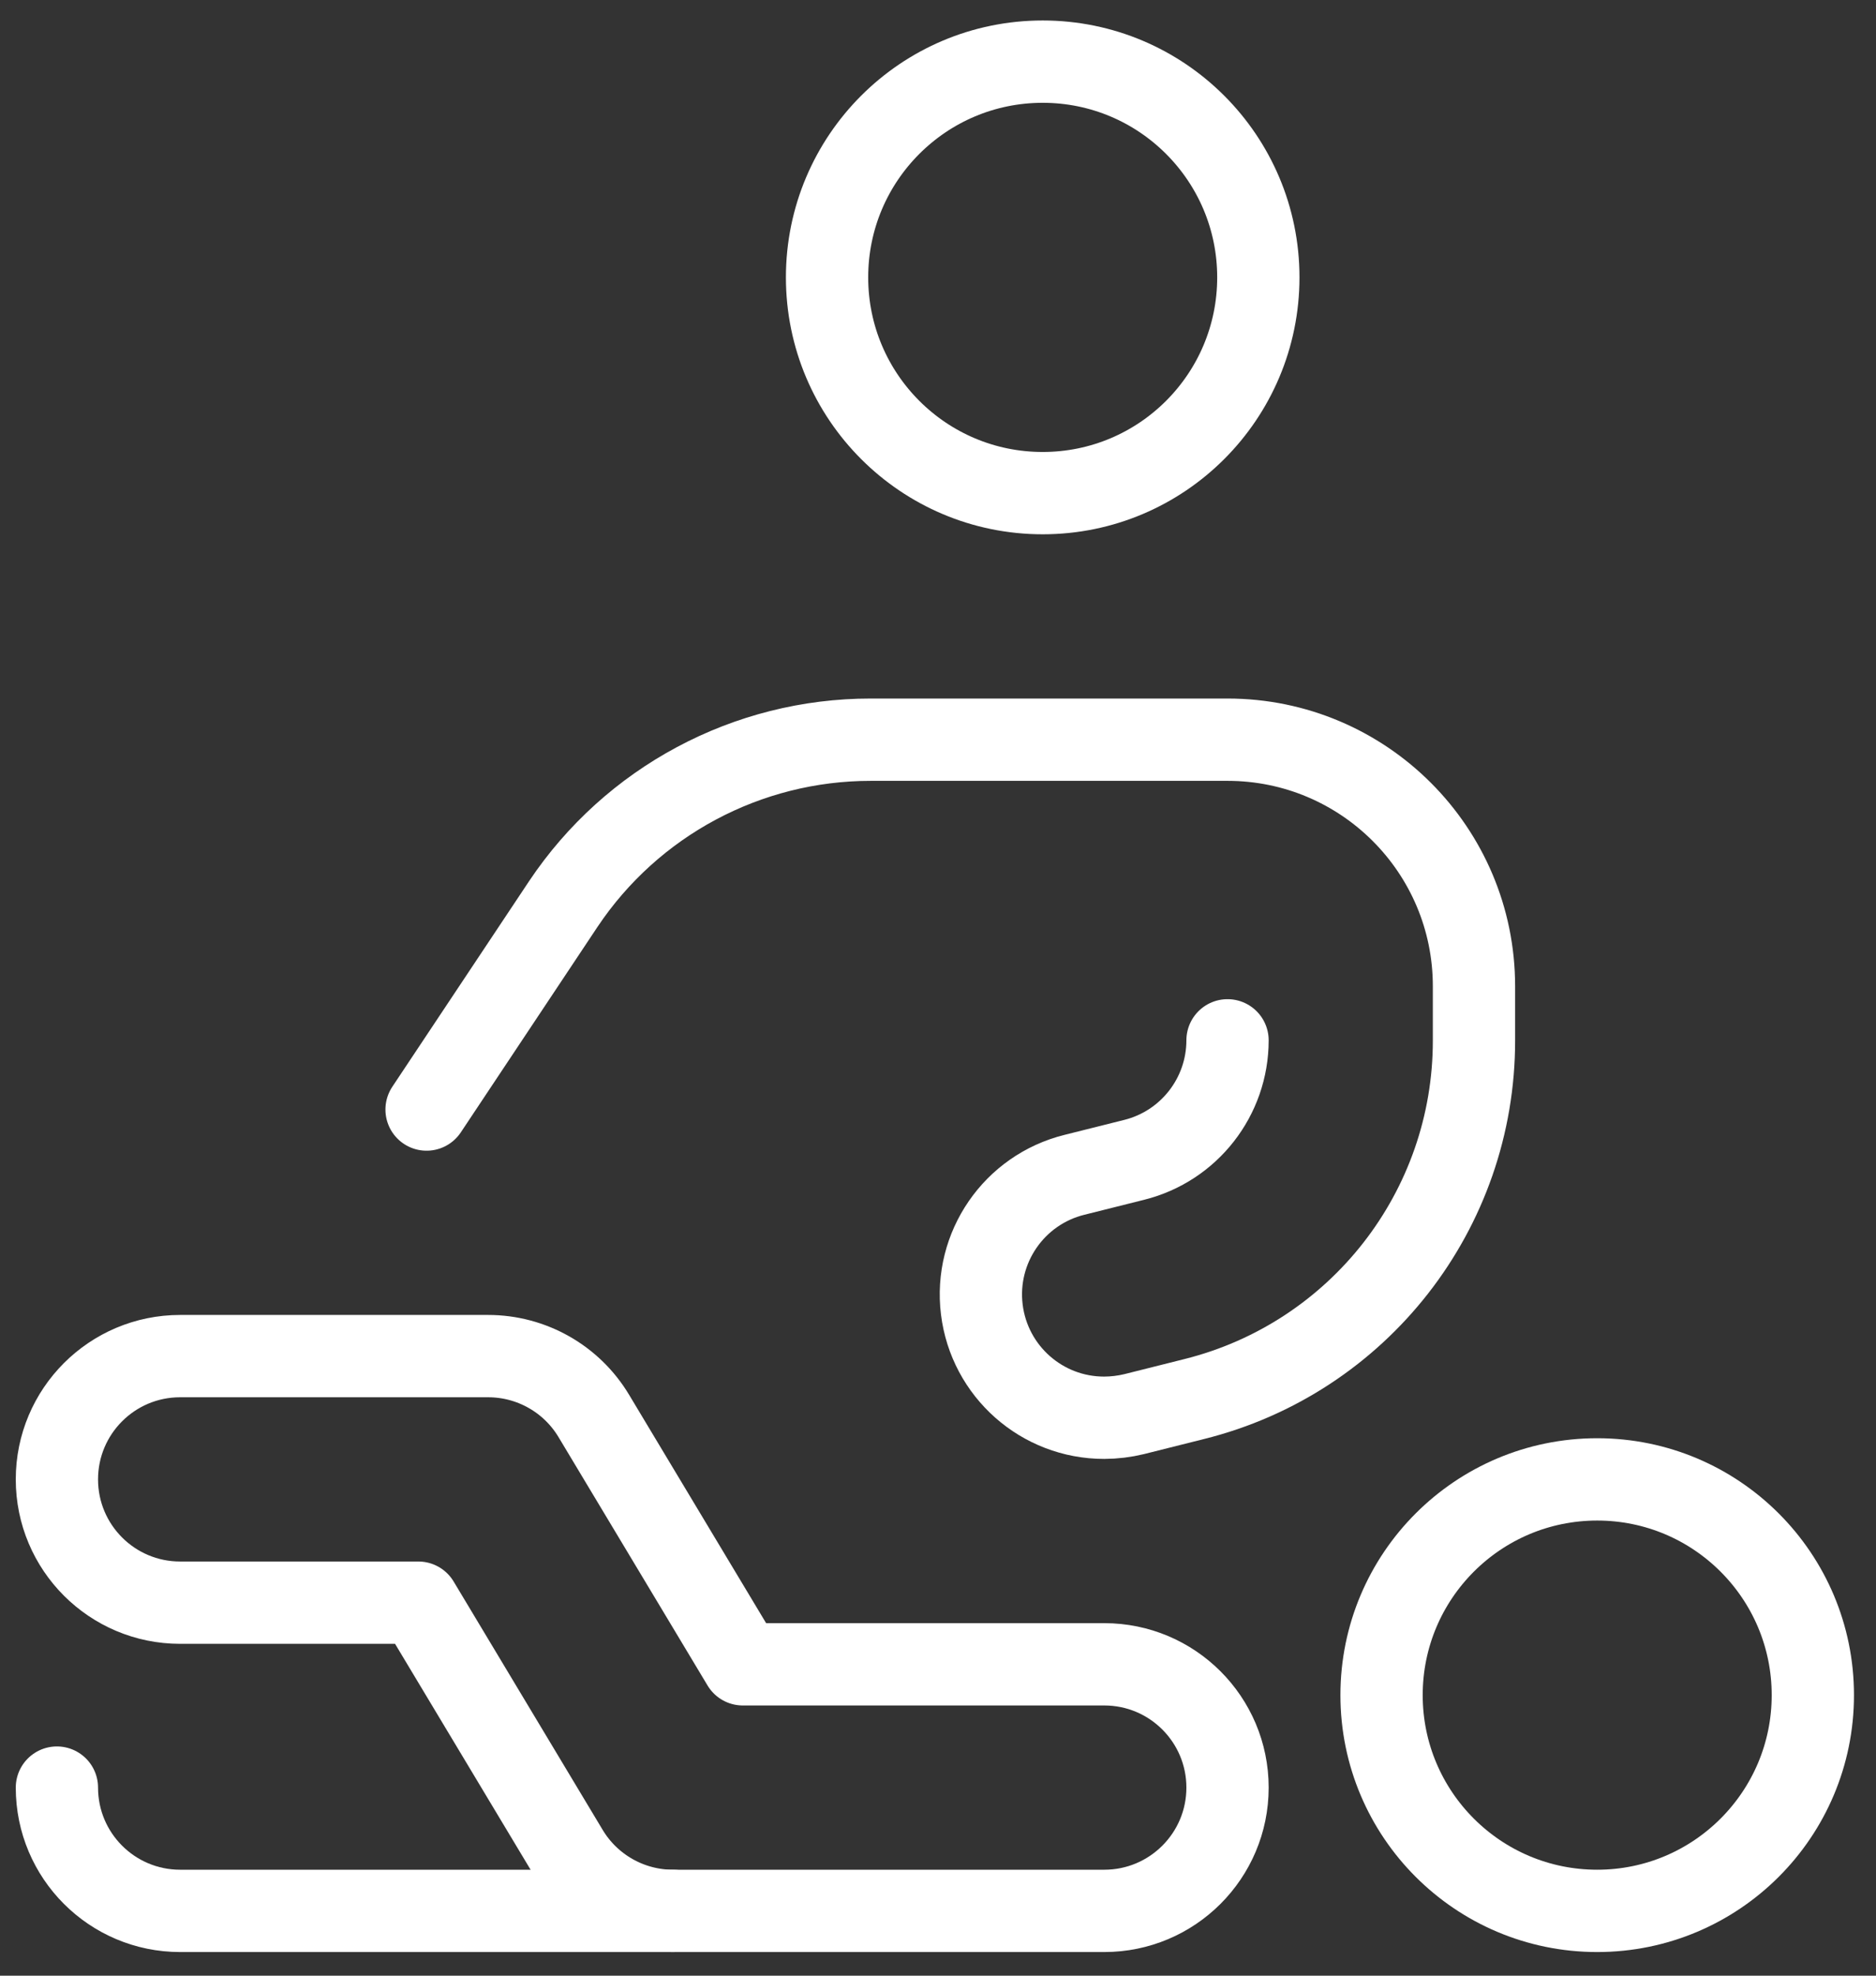
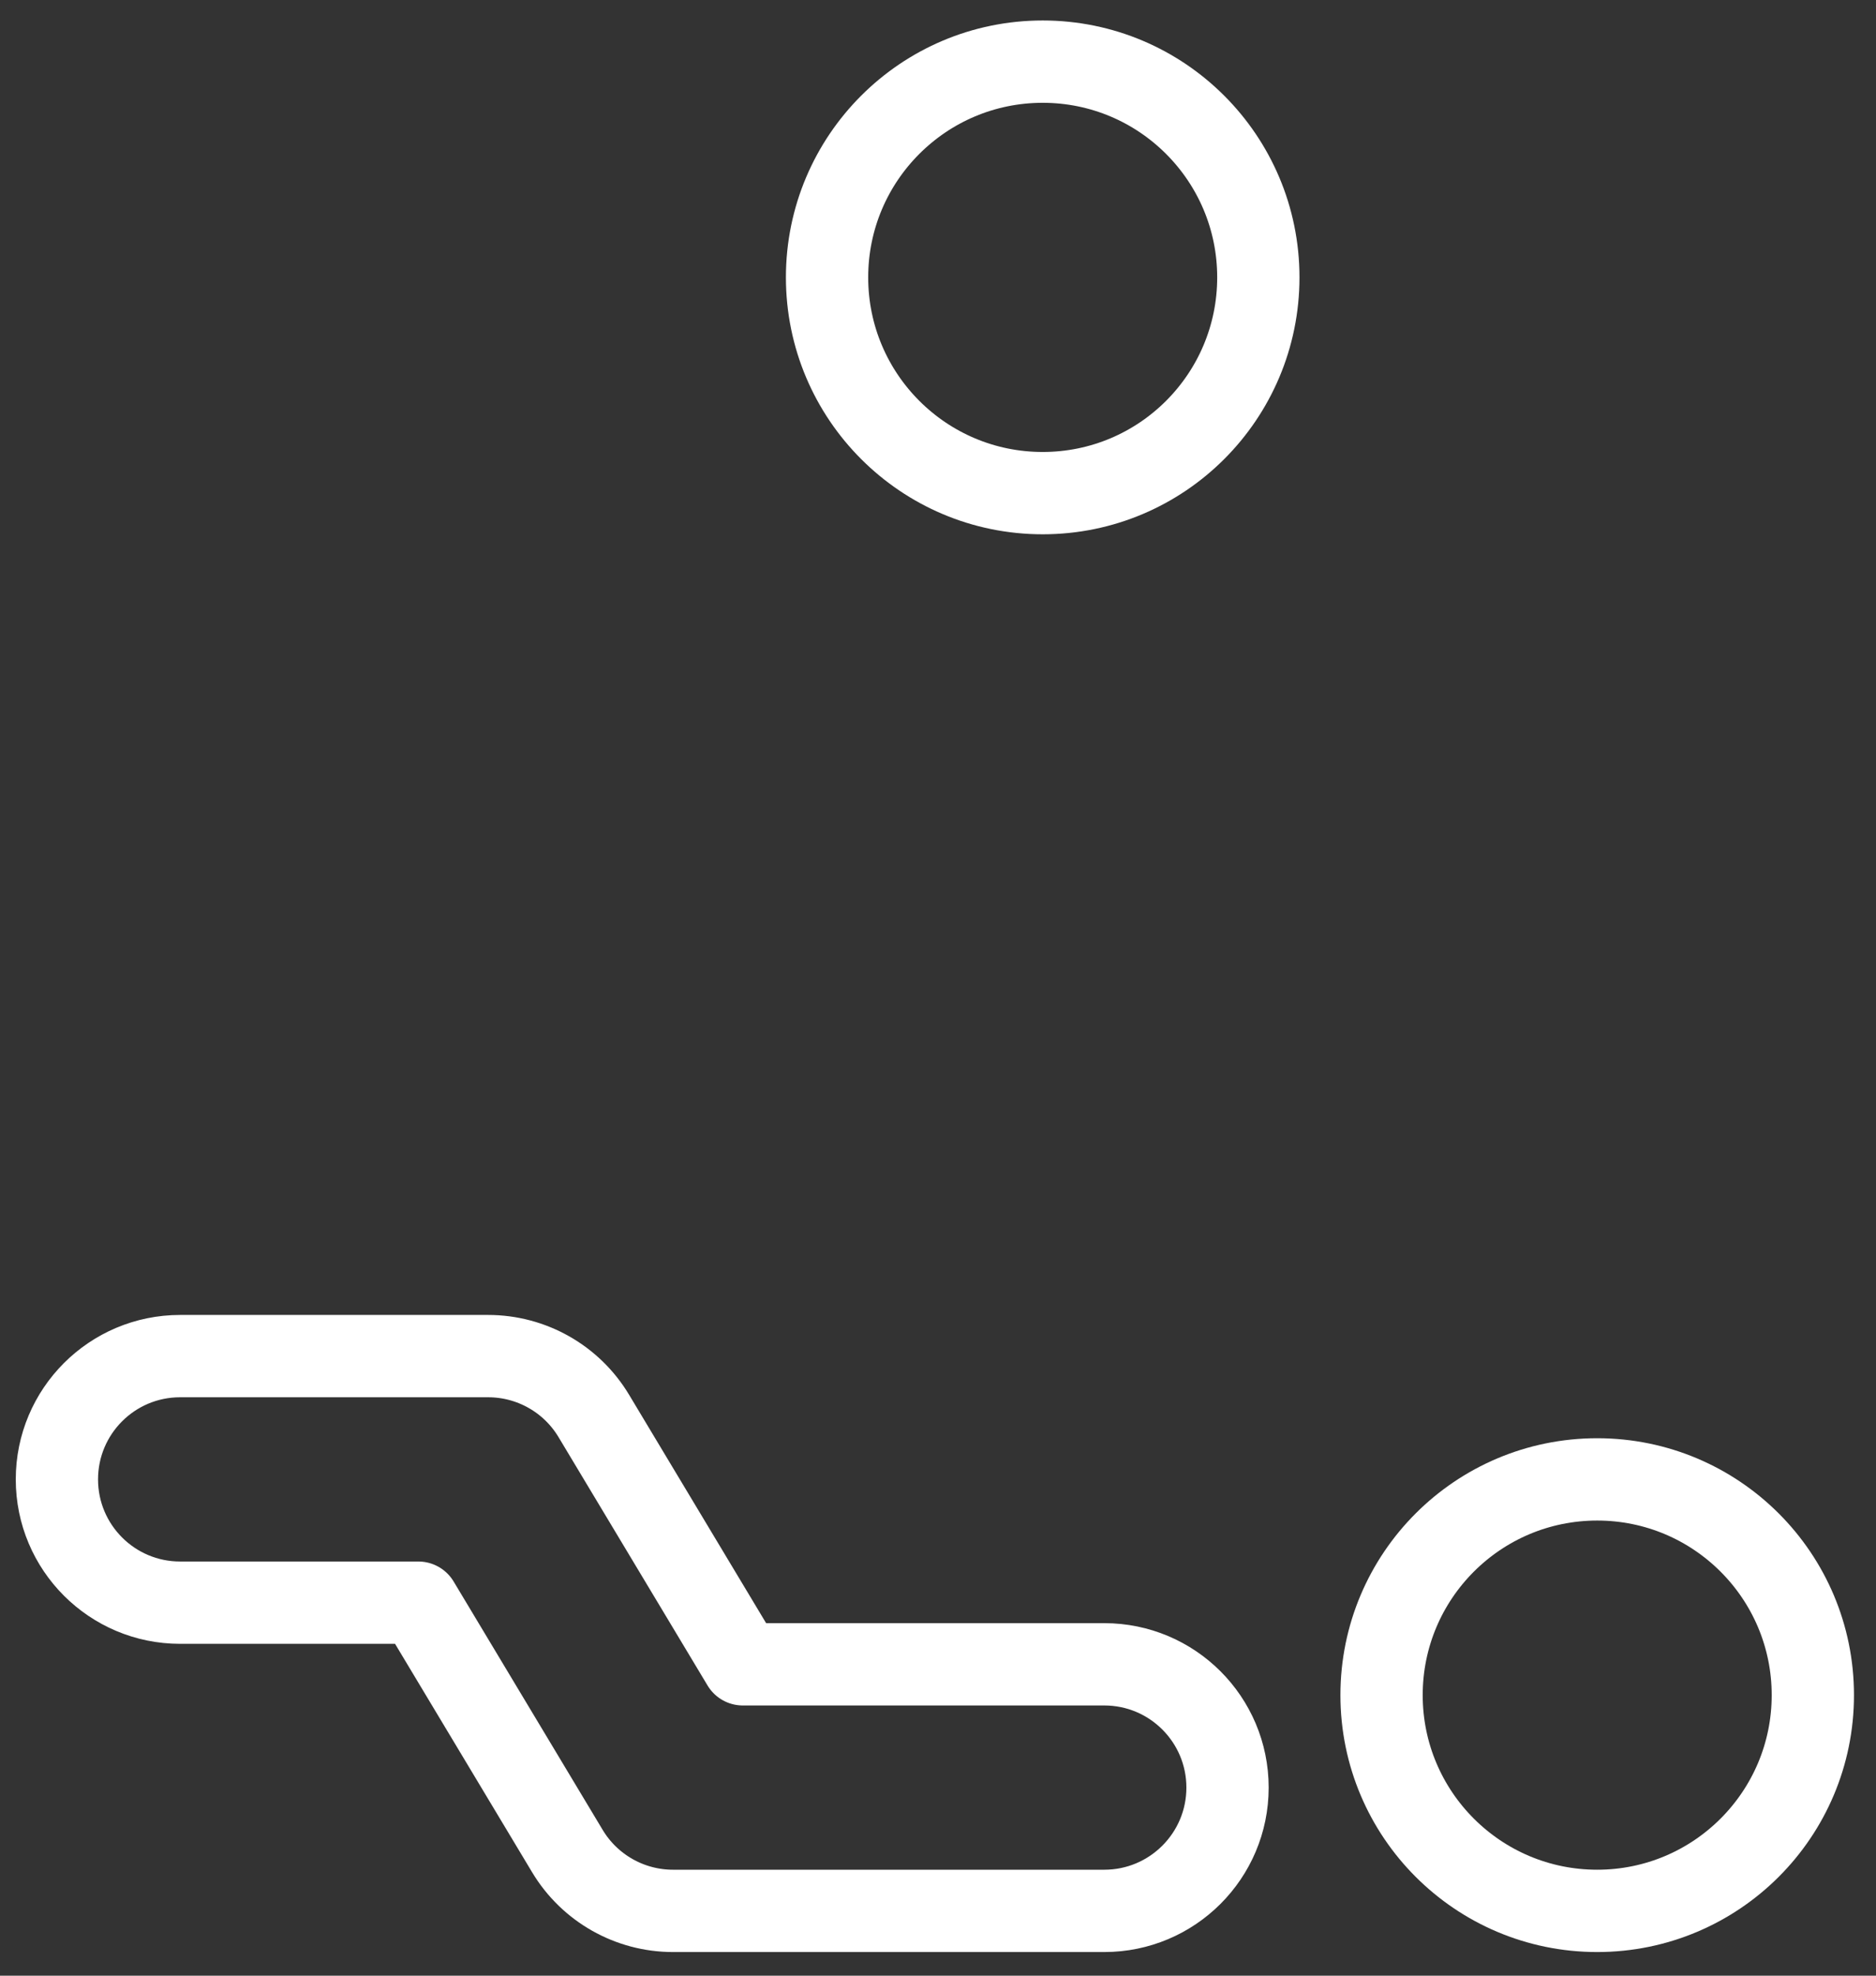
<svg xmlns="http://www.w3.org/2000/svg" width="57" height="60" viewBox="0 0 57 60" fill="none">
  <rect x="0" y="0" width="57" height="60" fill="#333333" stroke="none" />
  <circle cx="31.681" cy="8.424" r="6.552" stroke="white" stroke-width="2.5" stroke-linecap="round" stroke-linejoin="round" />
  <circle cx="48.529" cy="51.48" r="6.552" stroke="white" stroke-width="2.5" stroke-linecap="round" stroke-linejoin="round" />
  <path fill-rule="evenodd" clip-rule="evenodd" d="M33.553 58.032H20.448C19.134 58.032 17.915 57.342 17.239 56.215L12.711 48.672H5.473C3.405 48.672 1.729 46.996 1.729 44.928C1.729 42.86 3.405 41.184 5.473 41.184H14.832C16.147 41.184 17.366 41.874 18.042 43.001L22.57 50.544H33.553C35.62 50.544 37.297 52.22 37.297 54.288C37.297 56.356 35.62 58.032 33.553 58.032Z" stroke="white" stroke-width="2.5" stroke-linecap="round" stroke-linejoin="round" />
-   <path d="M20.448 58.032H5.473C3.405 58.032 1.729 56.356 1.729 54.288" stroke="white" stroke-width="2.5" stroke-linecap="round" stroke-linejoin="round" />
-   <path d="M37.297 31.594C37.296 33.31 36.128 34.806 34.464 35.223L32.647 35.678C30.809 36.133 29.601 37.888 29.831 39.767C30.061 41.646 31.657 43.058 33.55 43.056C33.856 43.055 34.161 43.018 34.459 42.946L36.281 42.489C41.283 41.243 44.791 36.749 44.785 31.594V29.952C44.785 25.816 41.432 22.464 37.297 22.464H26.459C22.706 22.462 19.2 24.335 17.114 27.456L12.961 33.696" stroke="white" stroke-width="2.5" stroke-linecap="round" stroke-linejoin="round" />
</svg>